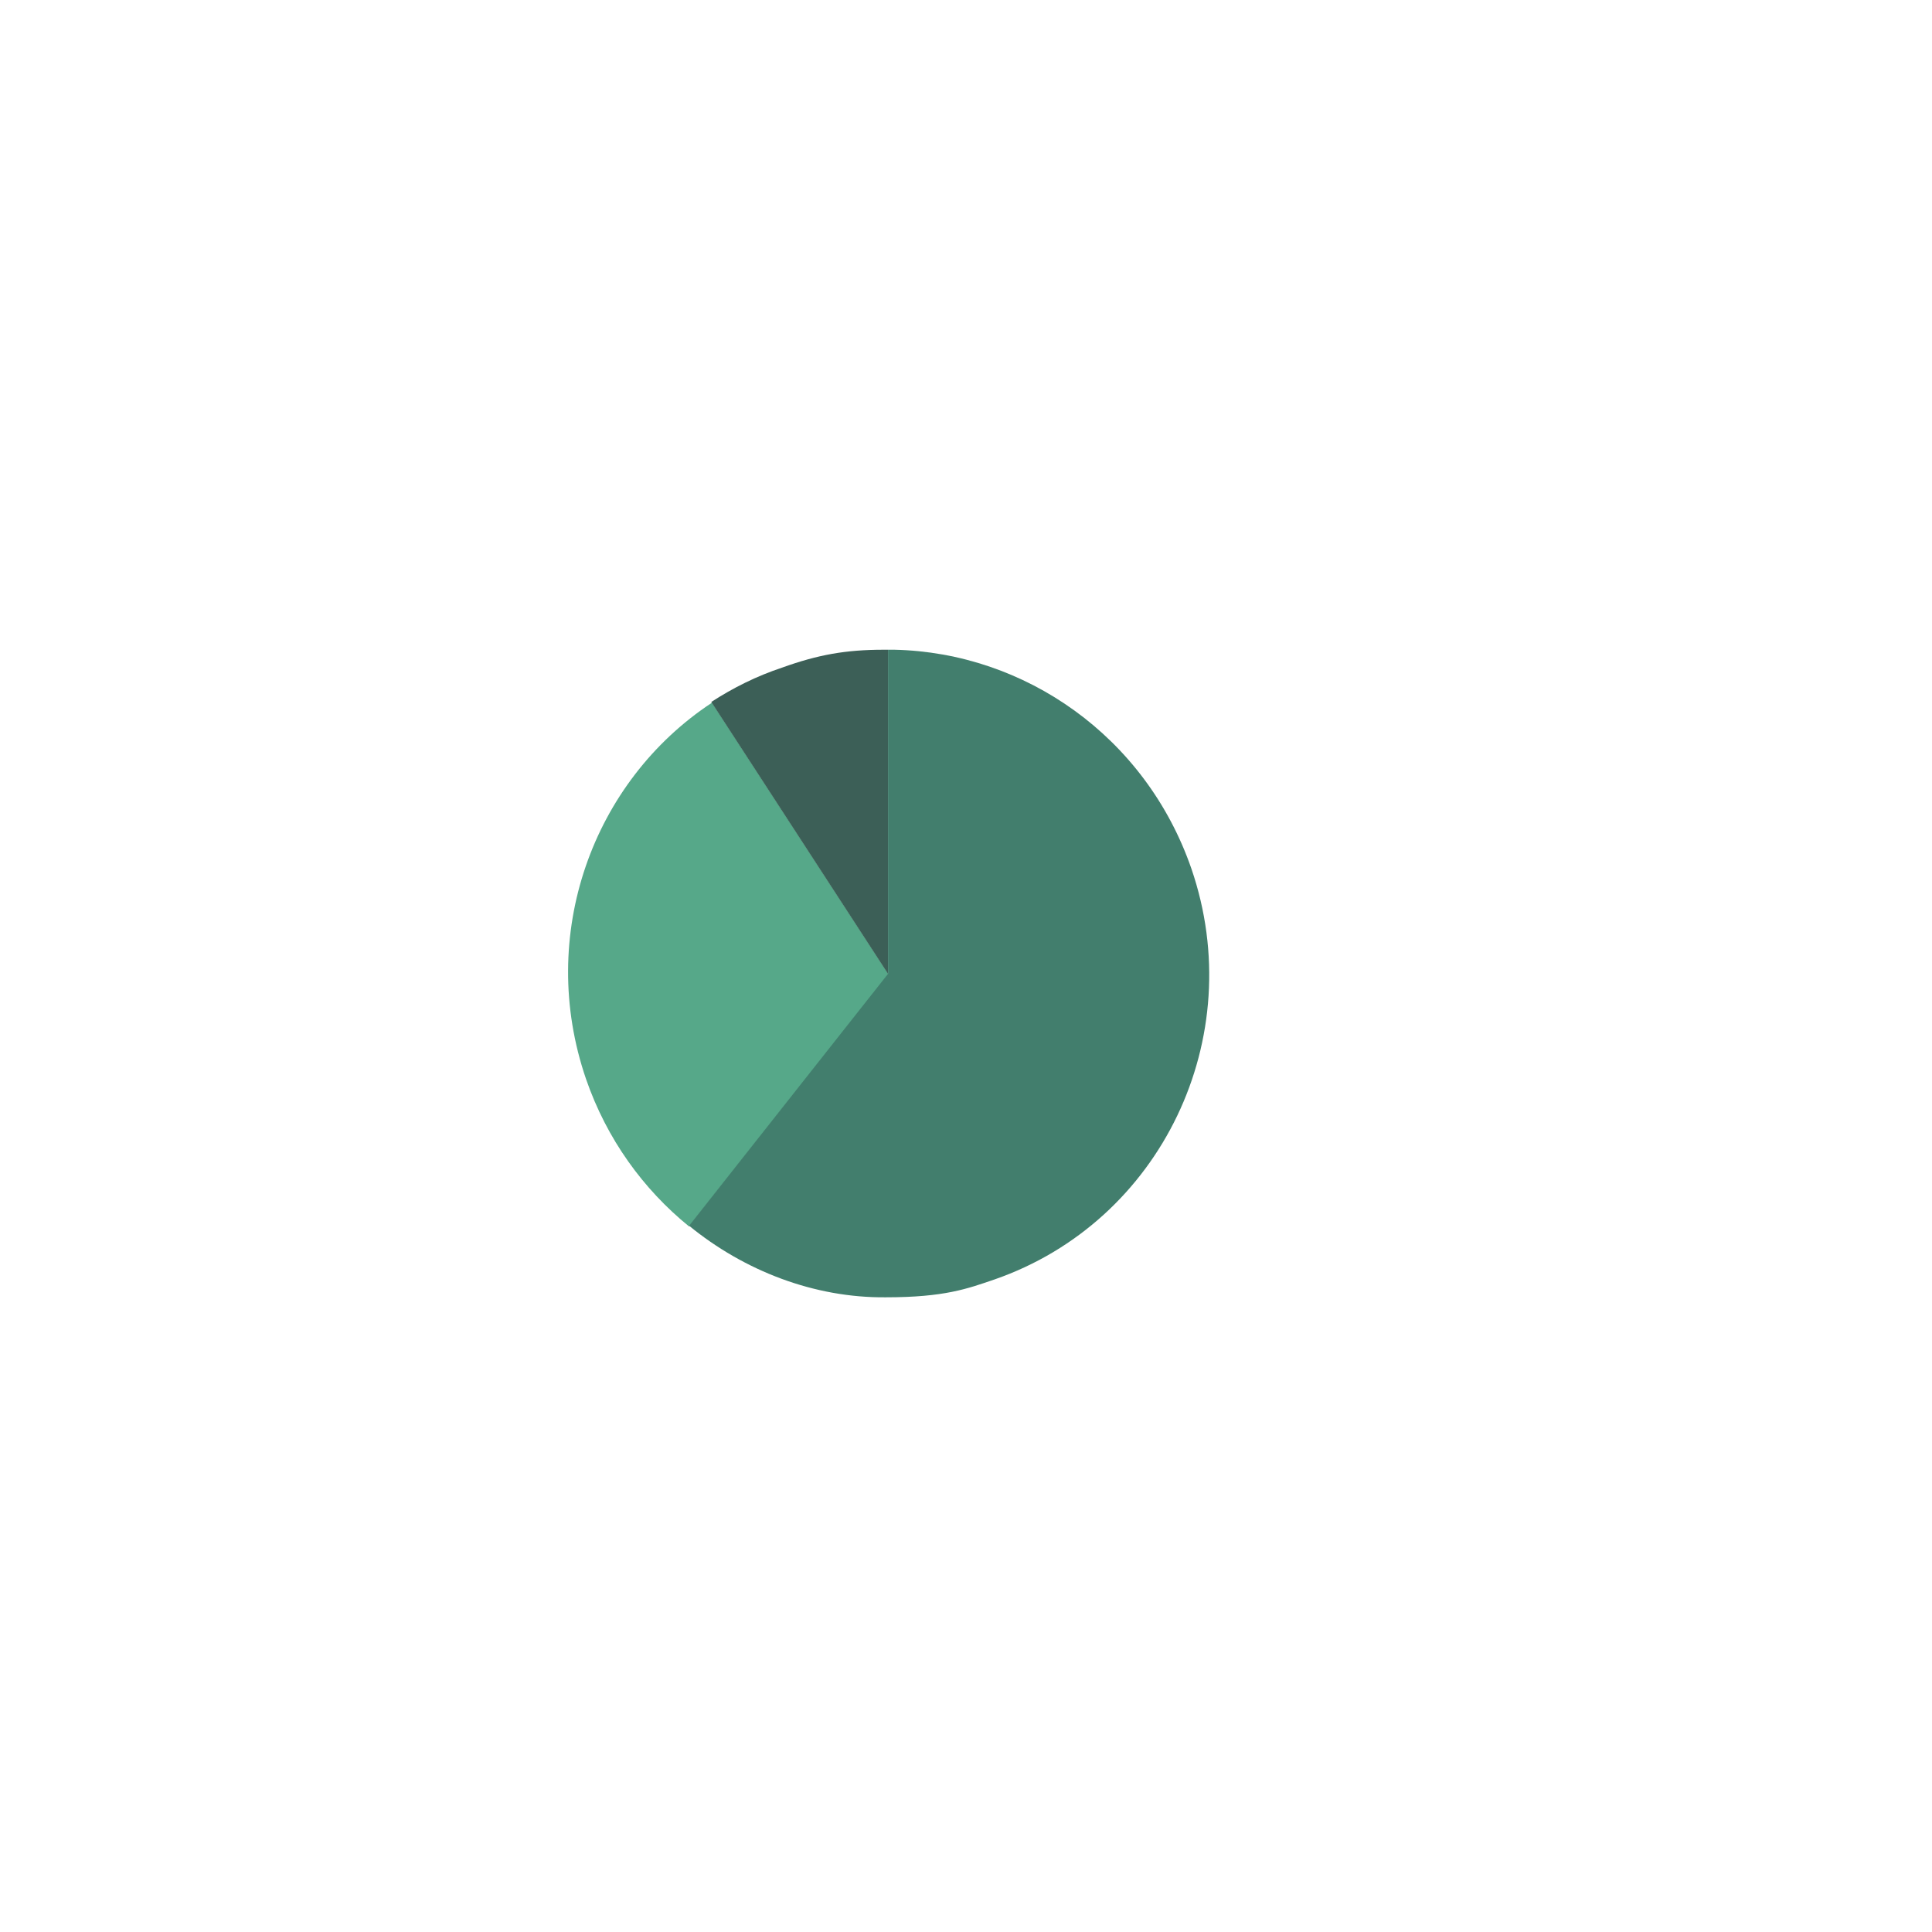
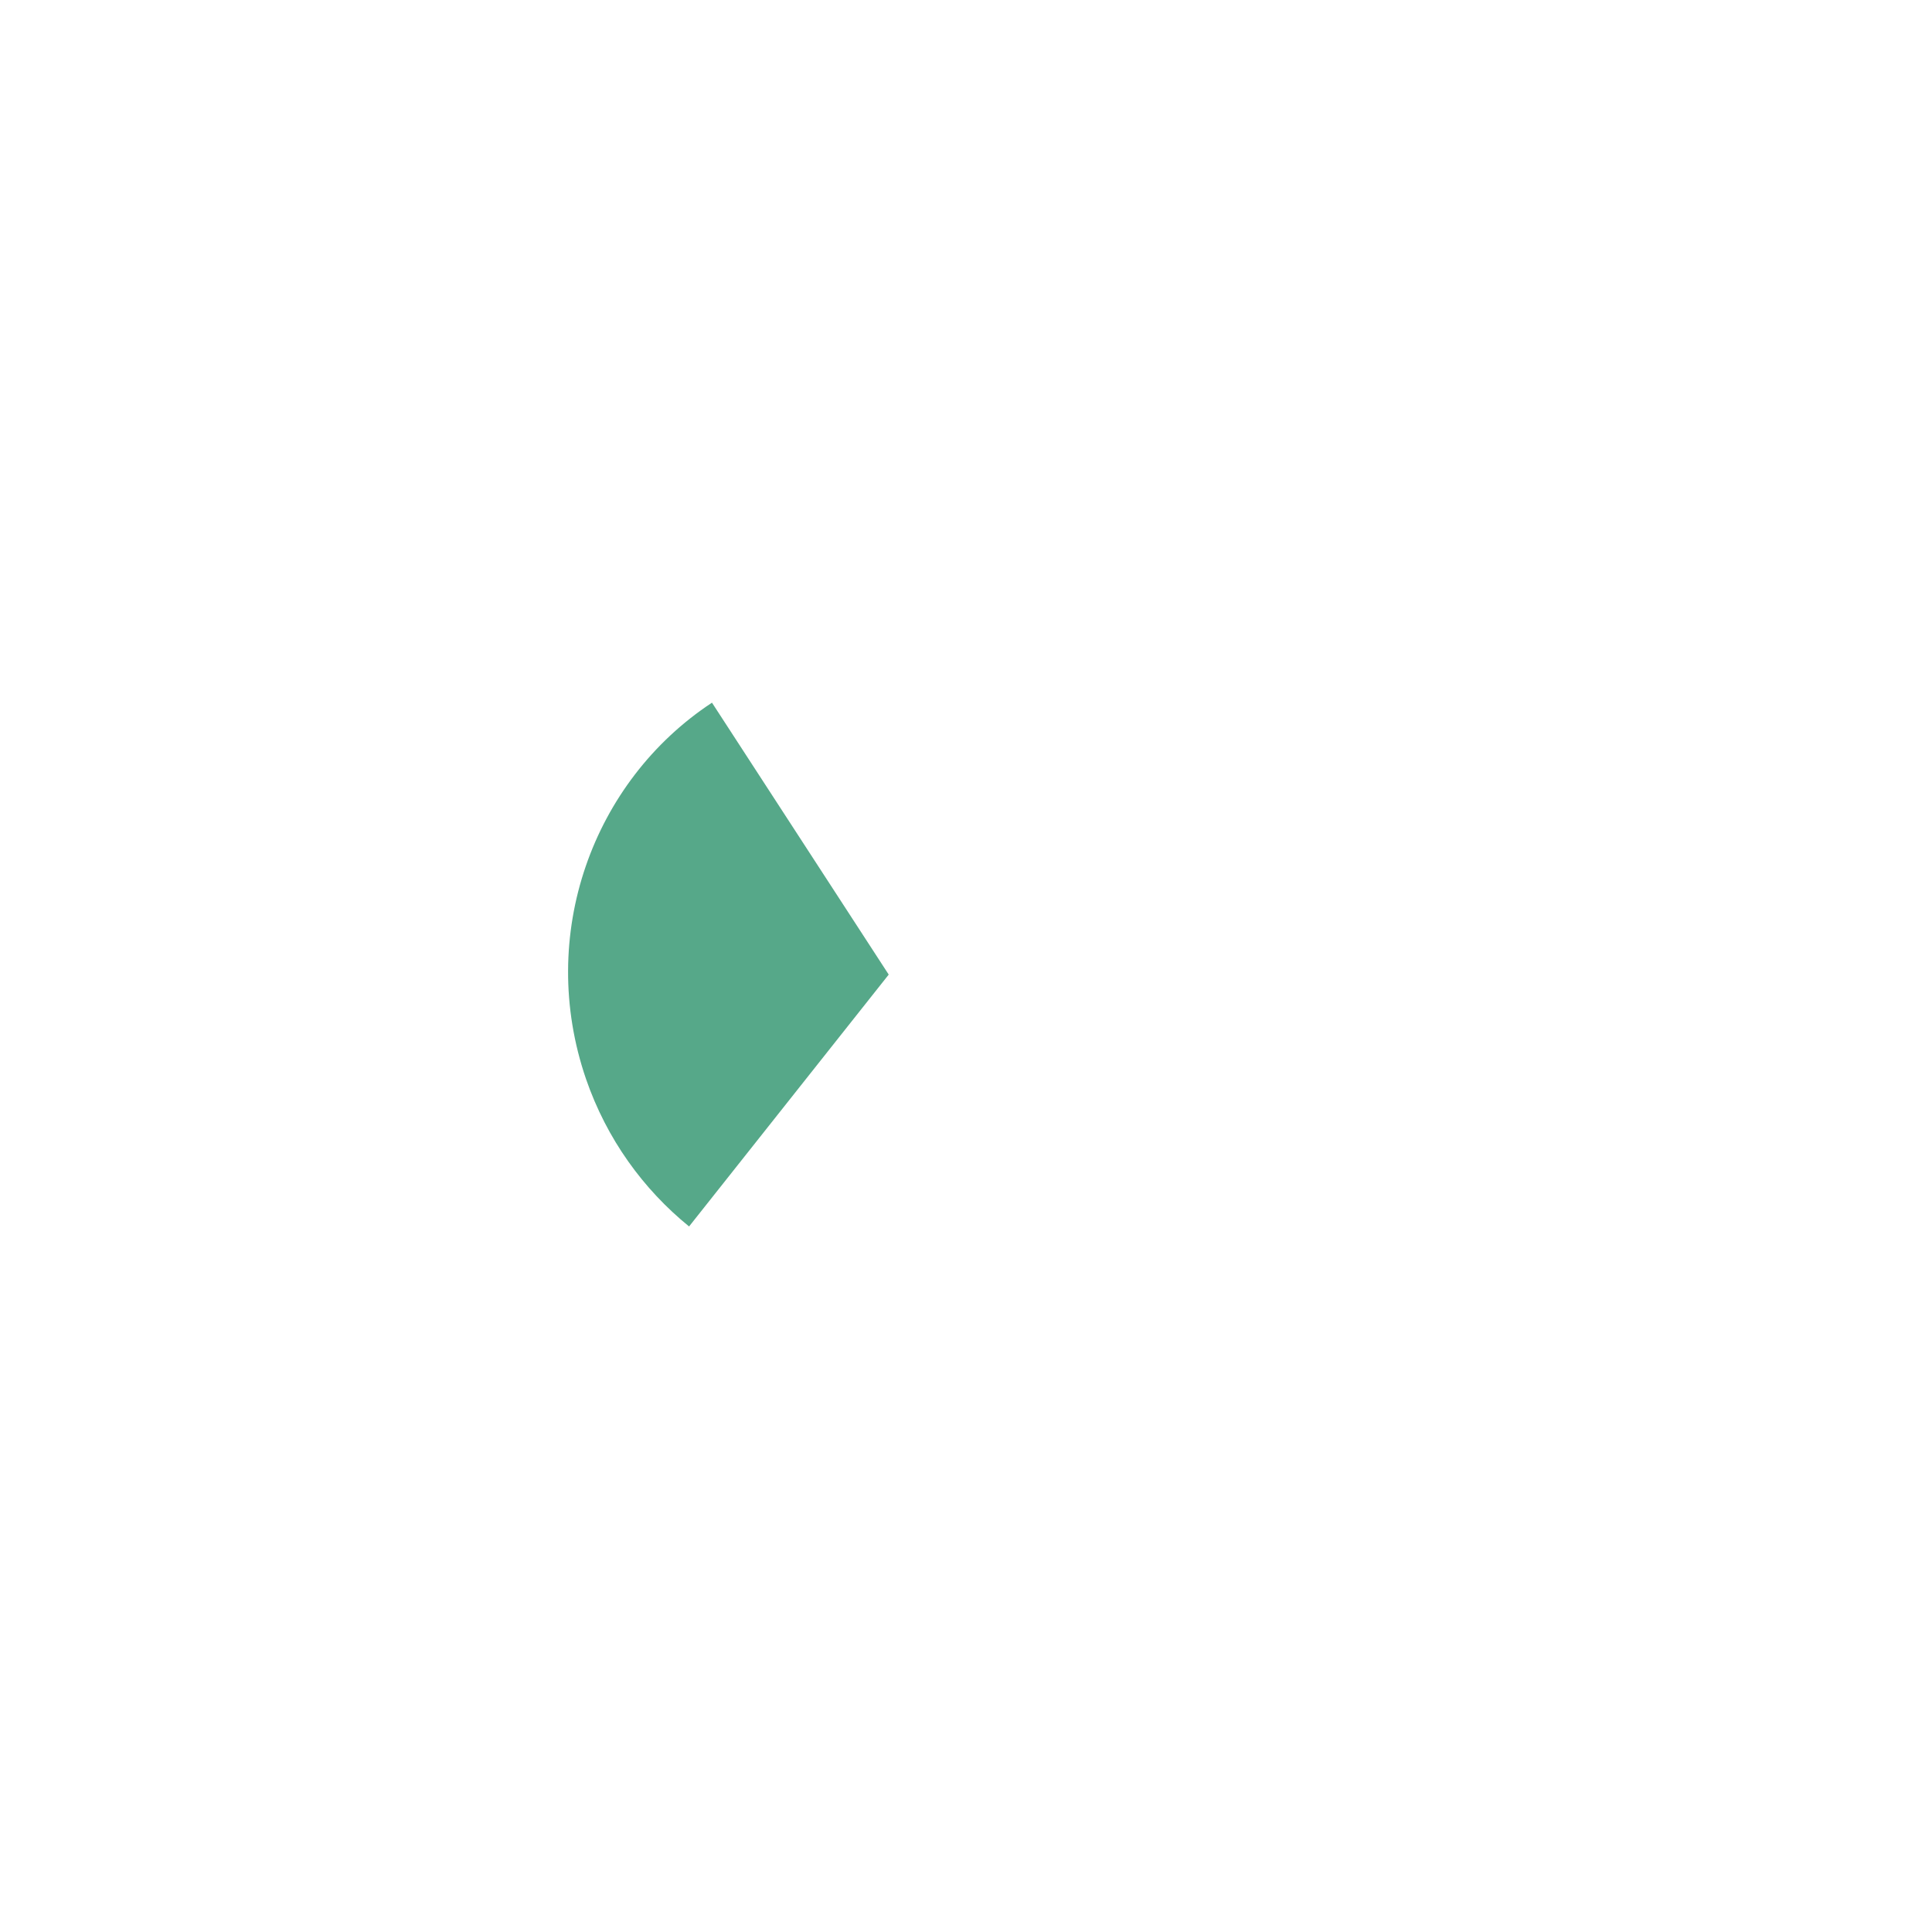
<svg xmlns="http://www.w3.org/2000/svg" id="a" version="1.1" viewBox="0 0 270 270">
  <defs>
    <style>
      .st0 {
        fill: #427e6d;
      }

      .st1 {
        fill: #56a889;
      }

      .st2 {
        fill: #3c5f57;
      }
    </style>
  </defs>
  <path class="st1" d="M99.5,98.2c-16.7,11-24.5,32.5-17.6,52.6,2.9,8.4,8,15.4,14.4,20.6l27.9-35.2-24.7-38h0Z" />
-   <path class="st2" d="M123.5,90.8c-5.3,0-9.2.7-14.2,2.5-3.6,1.2-6.8,2.8-9.9,4.8l24.7,38v-45.3s-.6,0-.6,0Z" />
-   <path class="st0" d="M124.1,90.8v45.3s-27.8,35.2-27.8,35.2c7.7,6.3,17.5,10.1,27.5,10,8.2,0,11.4-1.2,15.2-2.5,23.3-8.1,35.6-33.8,27.5-57.4-6.4-18.5-23.3-30.2-41.5-30.6" />
</svg>